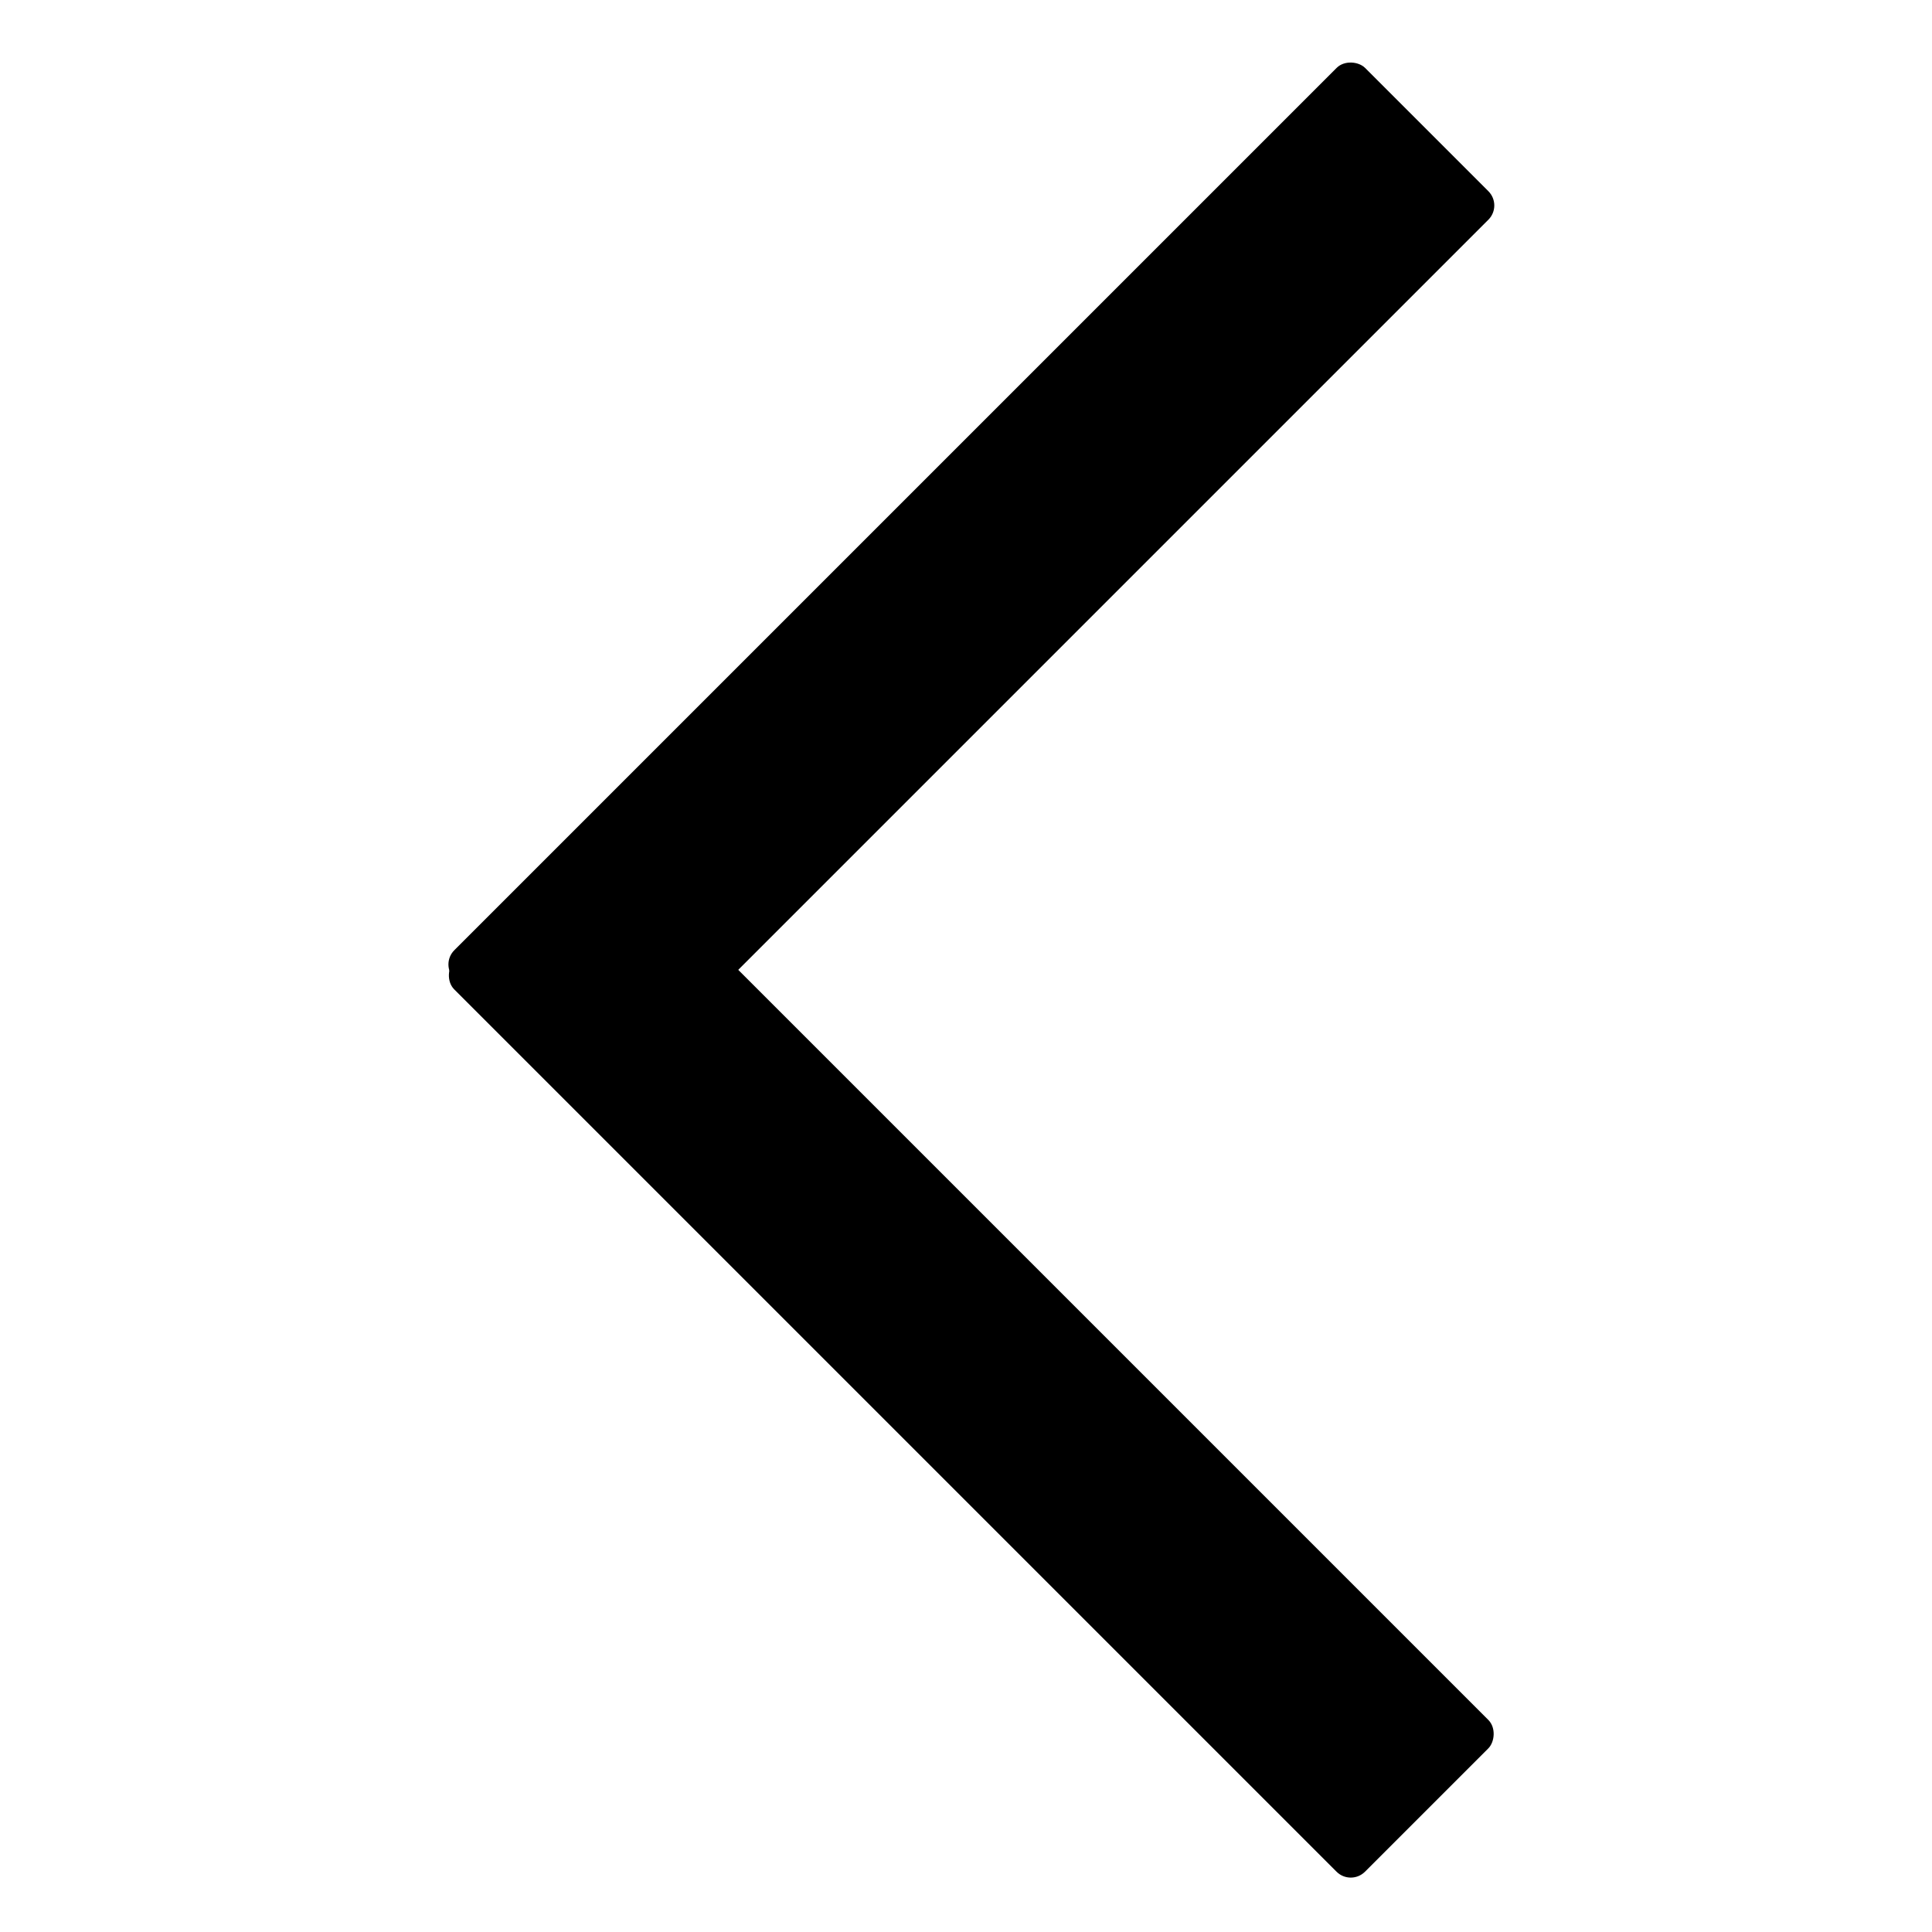
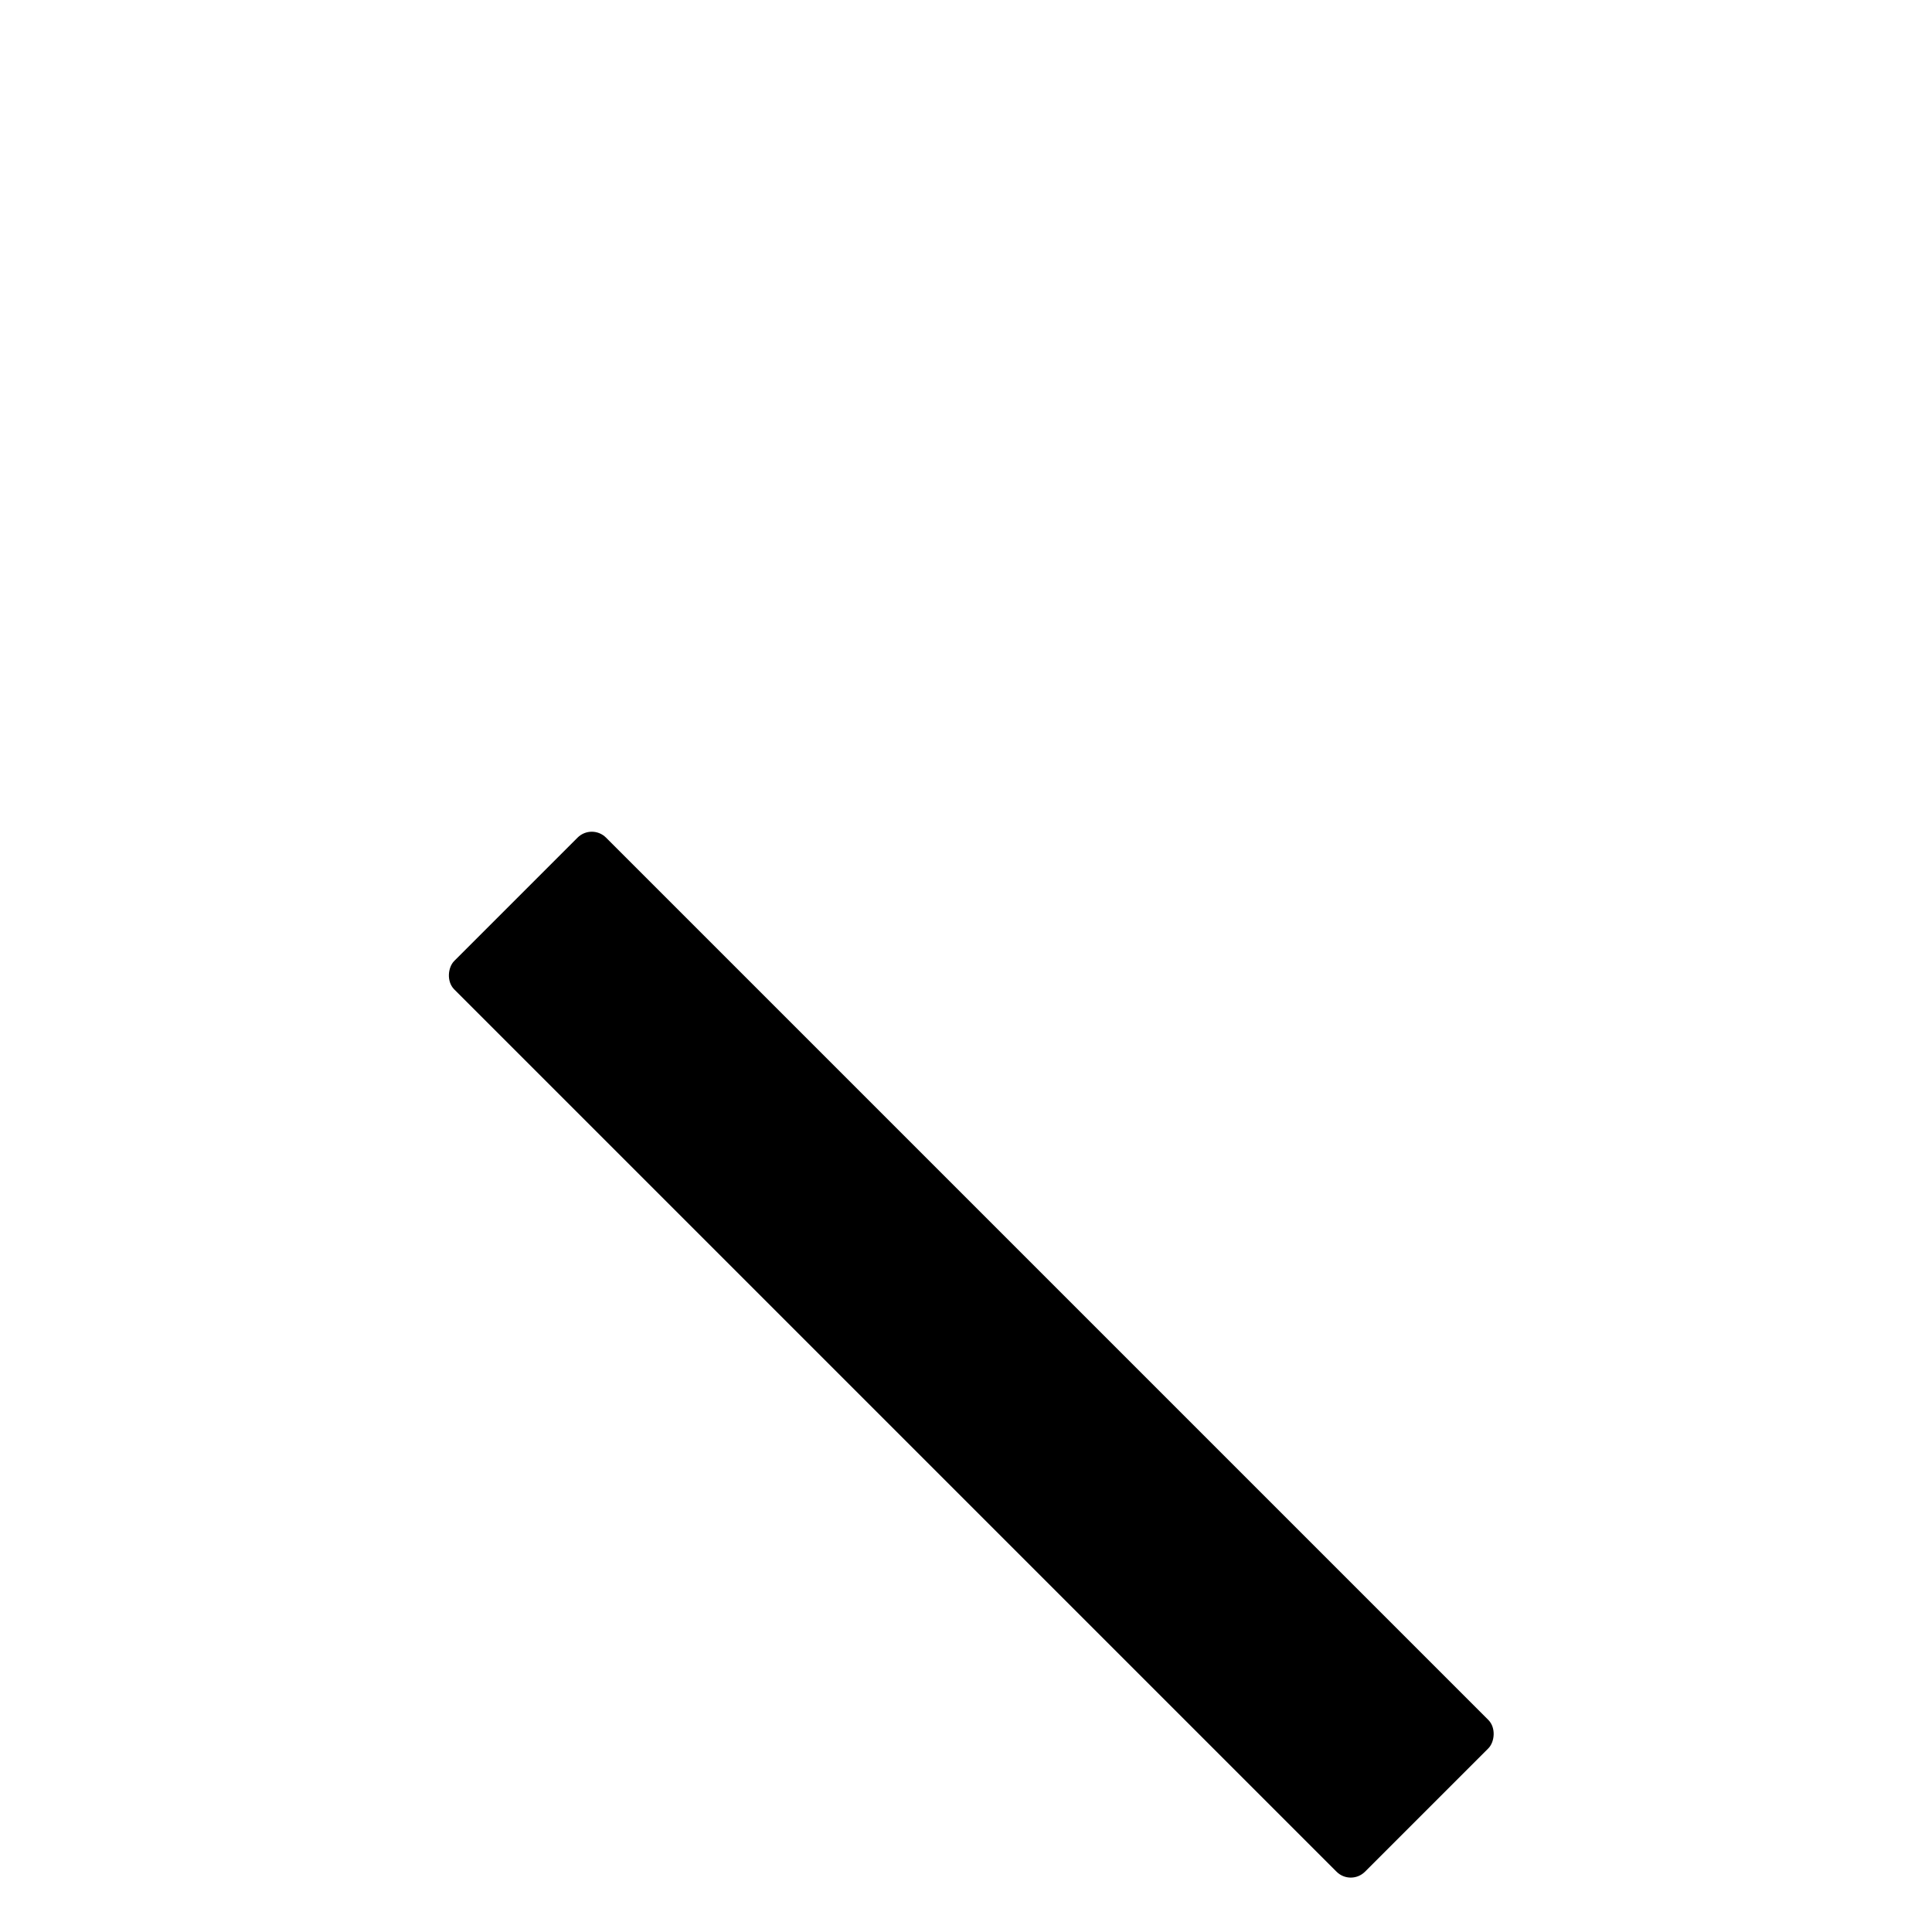
<svg xmlns="http://www.w3.org/2000/svg" id="left" width="48" height="48" viewBox="0 0 48 48" fill="none">
-   <rect x="10.934" y="23.961" width="32" height="5.333" rx="0.5" transform="rotate(-45 10.934 23.961)" fill="currentColor" />
  <rect x="14.703" y="20.457" width="32" height="5.333" rx="0.5" transform="rotate(45 14.703 20.457)" fill="currentColor" />
</svg>